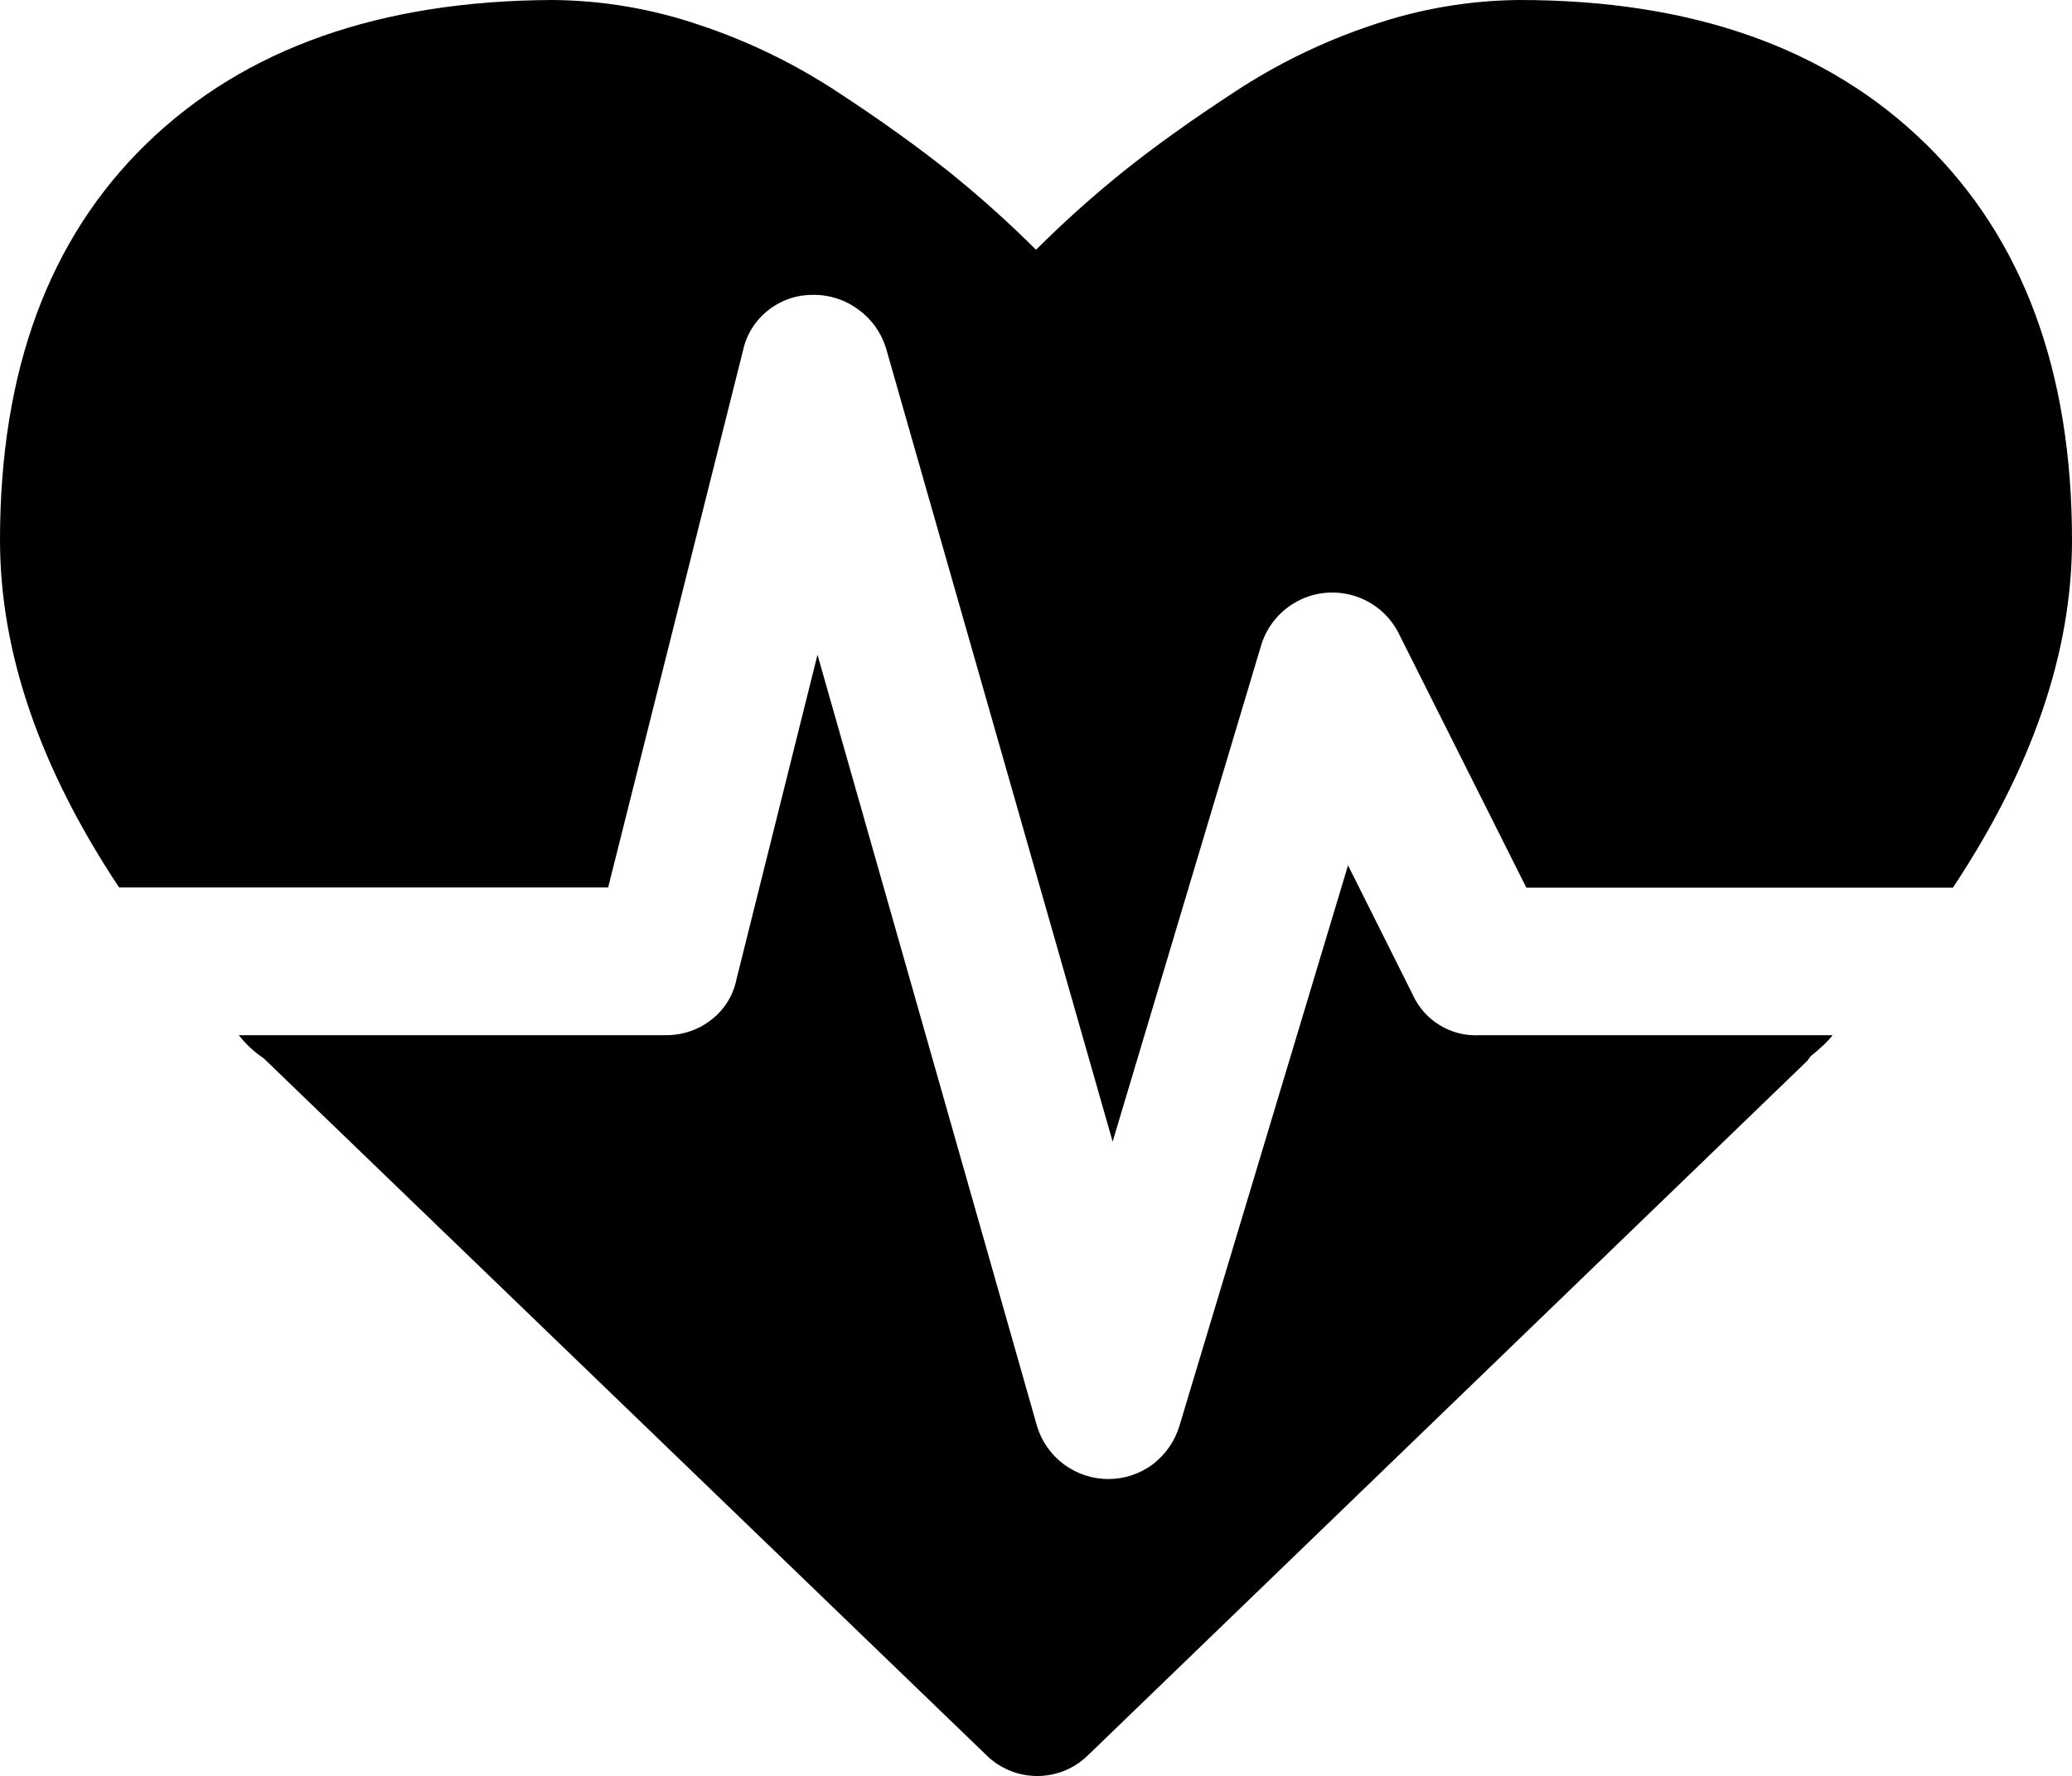
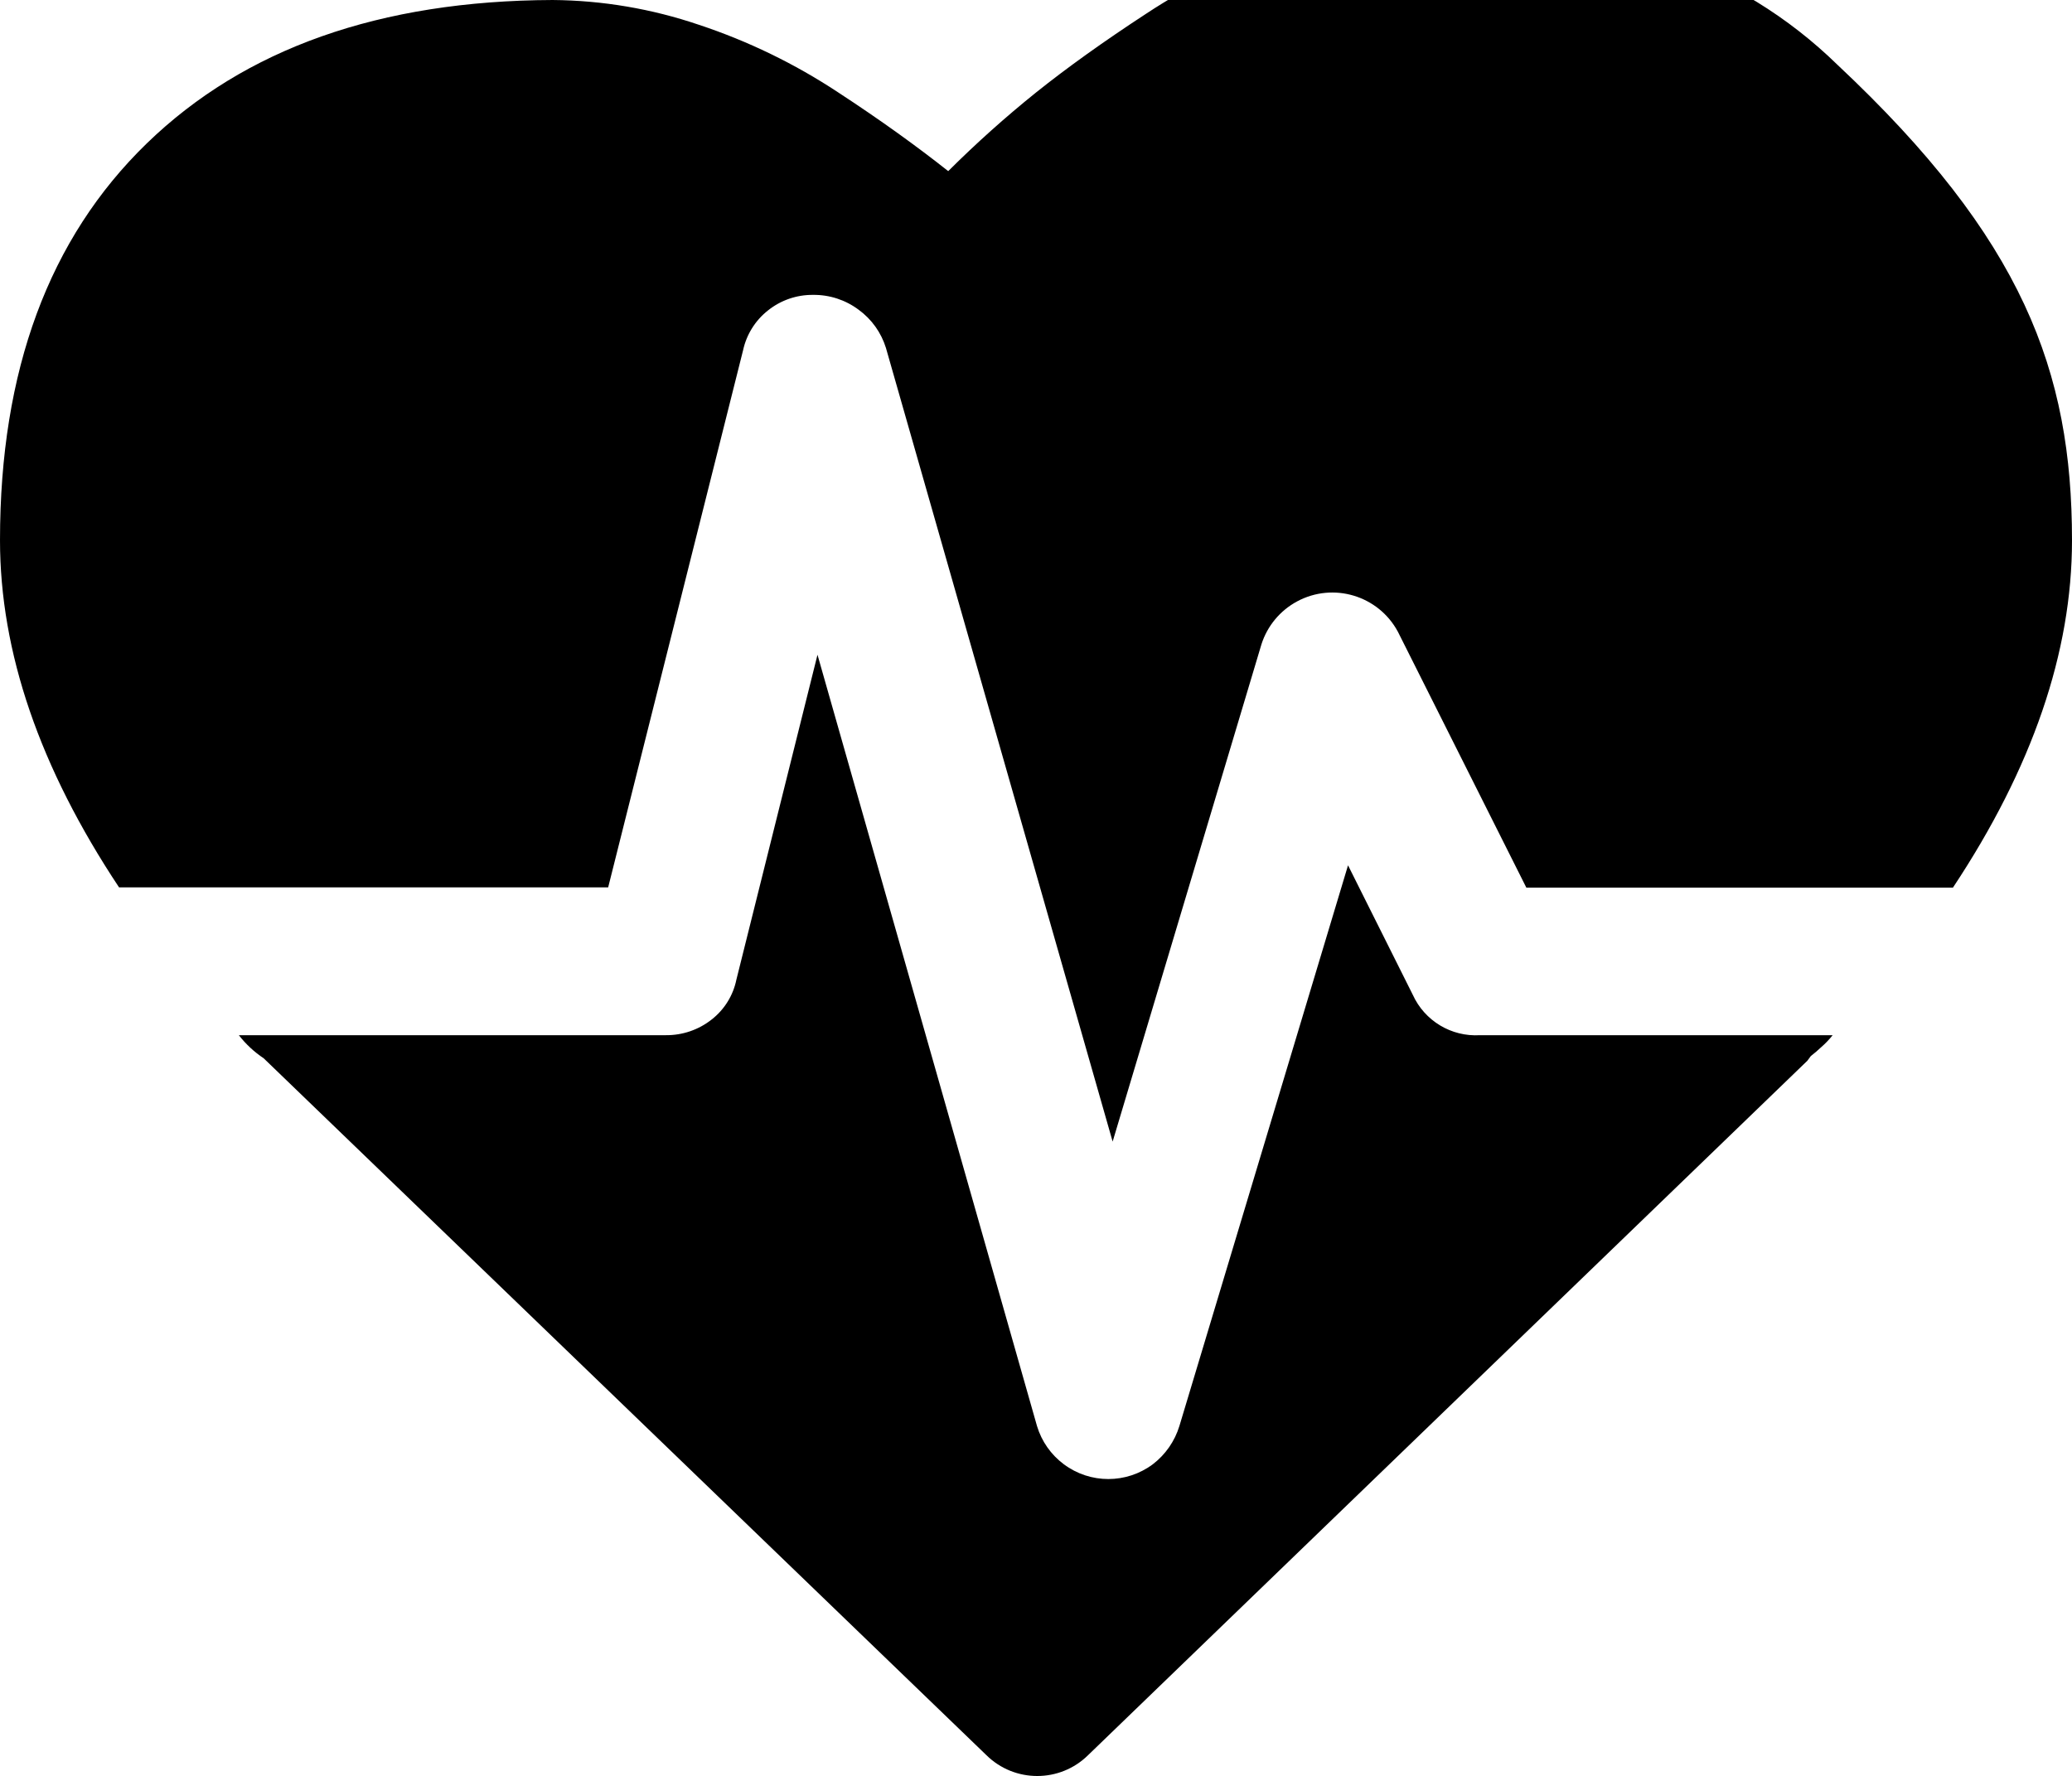
<svg xmlns="http://www.w3.org/2000/svg" version="1.1" id="Layer_1" x="0px" y="0px" width="330.081px" height="282.946px" viewBox="220.45 248.32 330.081 282.946" enable-background="new 220.45 248.32 330.081 282.946" xml:space="preserve">
  <title>Evolve icons_8</title>
  <g id="Layer_2">
-     <path d="M550.531,334.417c0,17.807-6.321,36.246-18.966,55.315h-67.961l-20.467-40.775c-3.103-5.765-10.29-7.923-16.055-4.821   c-2.707,1.457-4.743,3.908-5.677,6.836L397.7,430.193l-36.113-126.438c-0.755-2.444-2.279-4.579-4.347-6.085   c-2.096-1.572-4.651-2.405-7.271-2.371c-2.611-0.026-5.152,0.853-7.189,2.489c-2.01,1.587-3.405,3.821-3.951,6.322l-21.495,85.583   h-77.917c-12.644-19.045-18.966-37.483-18.966-55.316c0-27.026,7.797-48.099,23.391-63.219   c15.594-15.12,37.141-22.732,64.642-22.838c7.932,0.063,15.803,1.397,23.313,3.951c7.8,2.584,15.226,6.185,22.087,10.708   c6.835,4.465,12.685,8.693,17.622,12.604c4.883,3.923,9.552,8.104,13.987,12.525c4.436-4.421,9.104-8.602,13.986-12.525   c4.938-3.951,10.786-8.14,17.622-12.604c6.86-4.522,14.287-8.123,22.087-10.708c7.511-2.554,15.381-3.888,23.313-3.951   c27.501,0,49.048,7.613,64.642,22.838C542.735,286.383,550.531,307.469,550.531,334.417z M456.217,413.242h56.187   c-0.559,0.701-1.181,1.35-1.856,1.936c-0.516,0.489-1.057,0.951-1.62,1.383l-0.554,0.75L393.788,527.945   c-4.491,4.428-11.707,4.428-16.199,0L262.451,416.917c-1.506-1.004-2.84-2.245-3.951-3.675h68.04   c2.636,0.021,5.201-0.855,7.27-2.489c2.034-1.581,3.438-3.837,3.951-6.36l12.92-51.761l34.97,122.881   c0.732,2.435,2.229,4.566,4.267,6.085c4.207,3.143,9.979,3.143,14.185,0c2.011-1.538,3.488-3.665,4.229-6.085l26.867-89.336   l10.313,20.625C447.399,410.959,451.658,413.521,456.217,413.242z" />
+     <path d="M550.531,334.417c0,17.807-6.321,36.246-18.966,55.315h-67.961l-20.467-40.775c-3.103-5.765-10.29-7.923-16.055-4.821   c-2.707,1.457-4.743,3.908-5.677,6.836L397.7,430.193l-36.113-126.438c-0.755-2.444-2.279-4.579-4.347-6.085   c-2.096-1.572-4.651-2.405-7.271-2.371c-2.611-0.026-5.152,0.853-7.189,2.489c-2.01,1.587-3.405,3.821-3.951,6.322l-21.495,85.583   h-77.917c-12.644-19.045-18.966-37.483-18.966-55.316c0-27.026,7.797-48.099,23.391-63.219   c15.594-15.12,37.141-22.732,64.642-22.838c7.932,0.063,15.803,1.397,23.313,3.951c7.8,2.584,15.226,6.185,22.087,10.708   c6.835,4.465,12.685,8.693,17.622,12.604c4.436-4.421,9.104-8.602,13.986-12.525   c4.938-3.951,10.786-8.14,17.622-12.604c6.86-4.522,14.287-8.123,22.087-10.708c7.511-2.554,15.381-3.888,23.313-3.951   c27.501,0,49.048,7.613,64.642,22.838C542.735,286.383,550.531,307.469,550.531,334.417z M456.217,413.242h56.187   c-0.559,0.701-1.181,1.35-1.856,1.936c-0.516,0.489-1.057,0.951-1.62,1.383l-0.554,0.75L393.788,527.945   c-4.491,4.428-11.707,4.428-16.199,0L262.451,416.917c-1.506-1.004-2.84-2.245-3.951-3.675h68.04   c2.636,0.021,5.201-0.855,7.27-2.489c2.034-1.581,3.438-3.837,3.951-6.36l12.92-51.761l34.97,122.881   c0.732,2.435,2.229,4.566,4.267,6.085c4.207,3.143,9.979,3.143,14.185,0c2.011-1.538,3.488-3.665,4.229-6.085l26.867-89.336   l10.313,20.625C447.399,410.959,451.658,413.521,456.217,413.242z" />
  </g>
</svg>